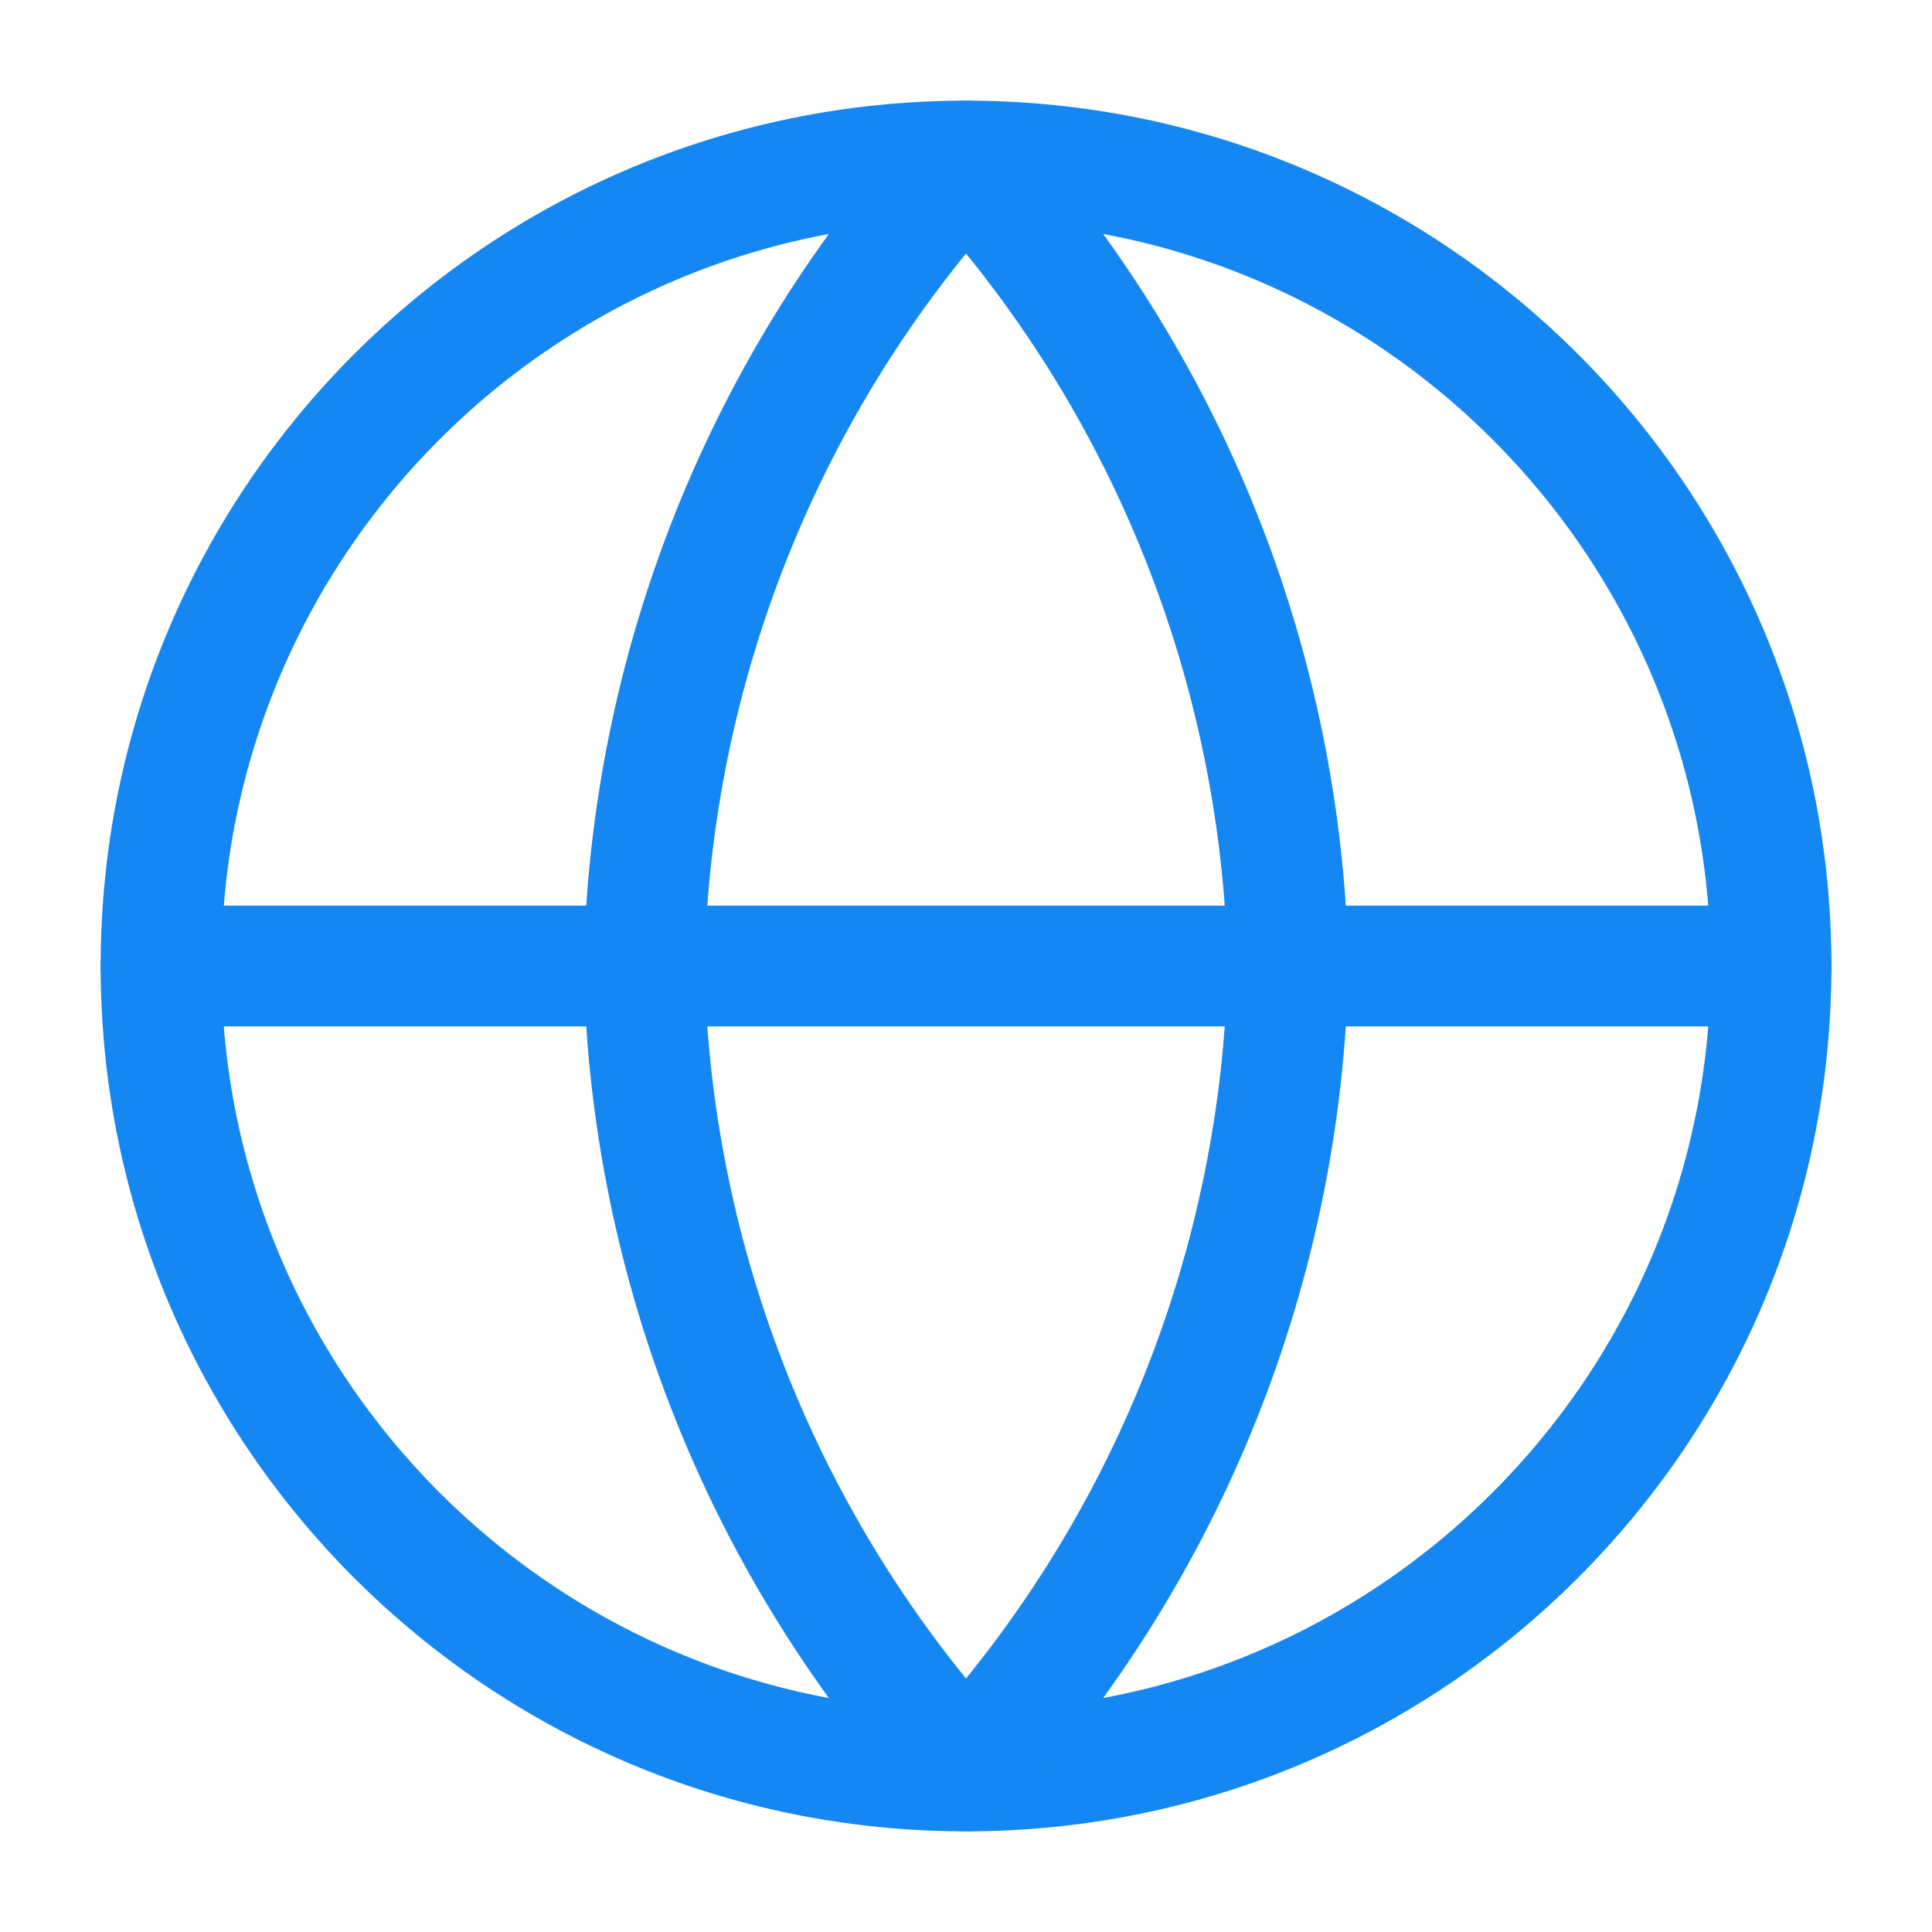
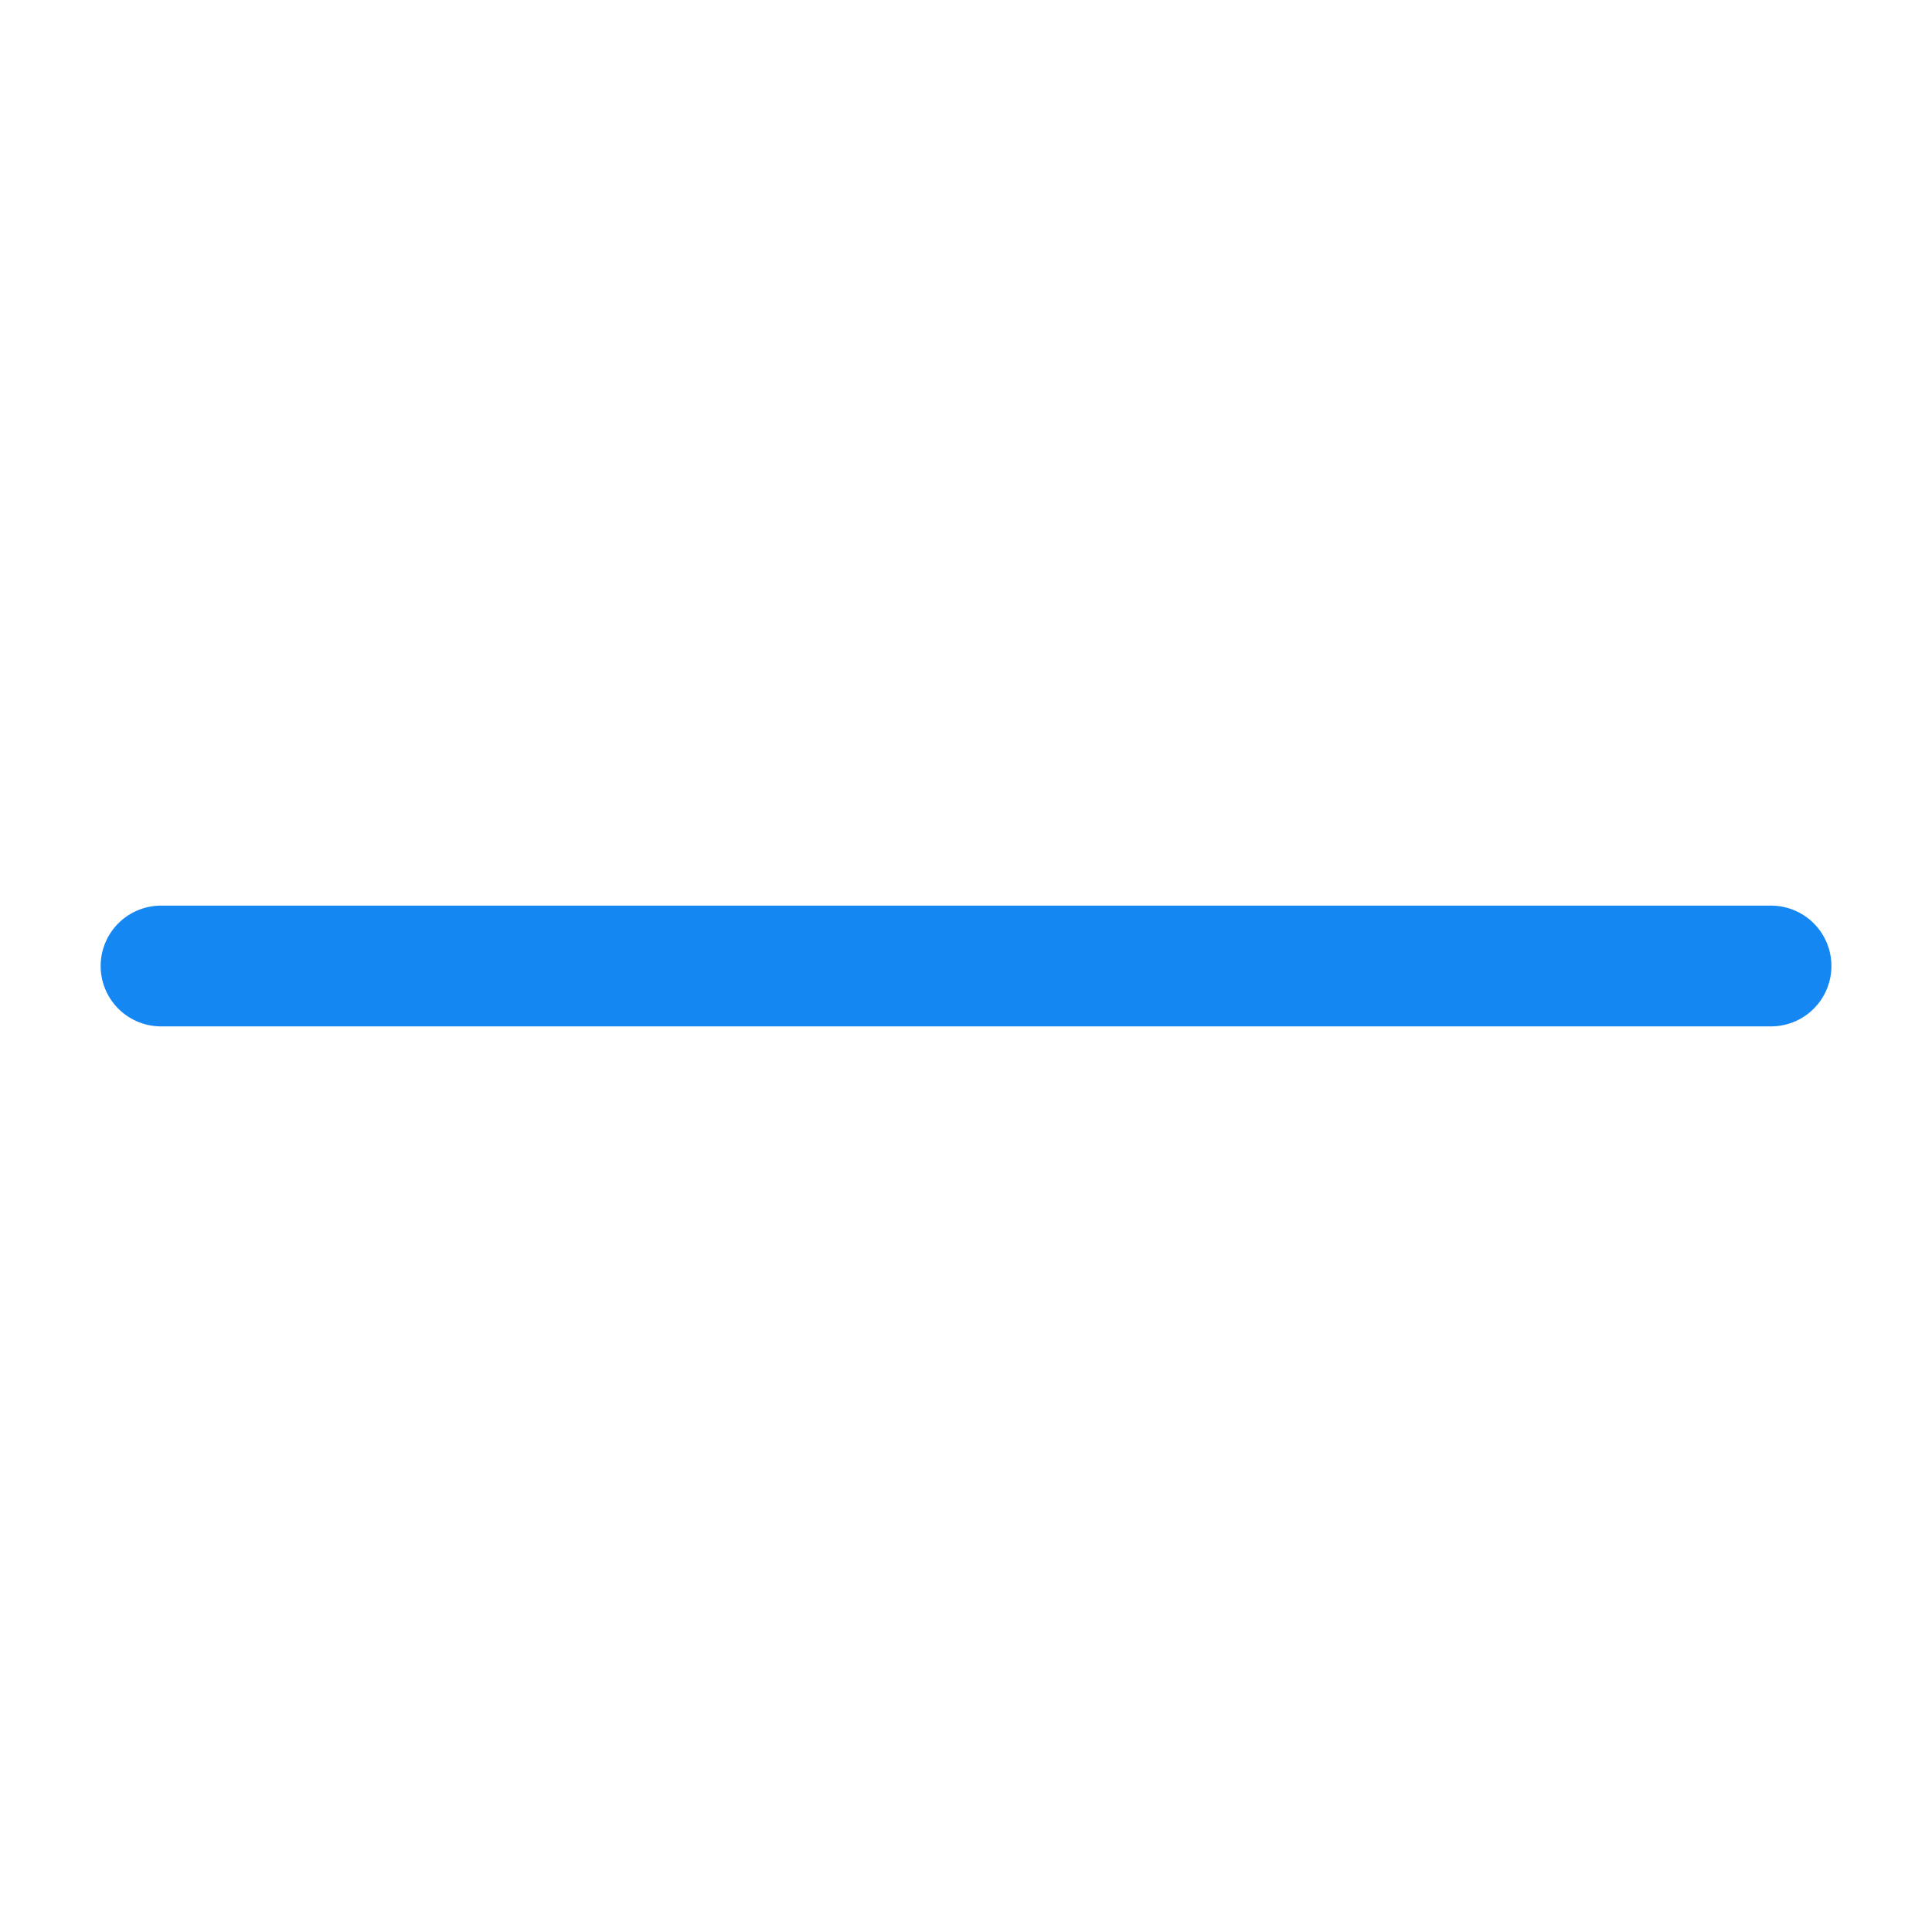
<svg xmlns="http://www.w3.org/2000/svg" width="32" height="32" viewBox="0 0 32 32" fill="none">
  <g id="icon / outlined / other / location / globe">
-     <path id="Vector" d="M16 29.333C23.364 29.333 29.334 23.364 29.334 16C29.334 8.636 23.364 2.667 16 2.667C8.637 2.667 2.667 8.636 2.667 16C2.667 23.364 8.637 29.333 16 29.333Z" stroke="#1587F2" stroke-width="2" stroke-linecap="round" stroke-linejoin="round" />
    <path id="Vector_2" d="M2.667 16H29.334" stroke="#1587F2" stroke-width="2" stroke-linecap="round" stroke-linejoin="round" />
-     <path id="Vector_3" d="M16 2.667C19.335 6.318 21.231 11.056 21.334 16C21.231 20.944 19.335 25.682 16 29.333C12.665 25.682 10.77 20.944 10.667 16C10.77 11.056 12.665 6.318 16 2.667V2.667Z" stroke="#1587F2" stroke-width="2" stroke-linecap="round" stroke-linejoin="round" />
  </g>
</svg>